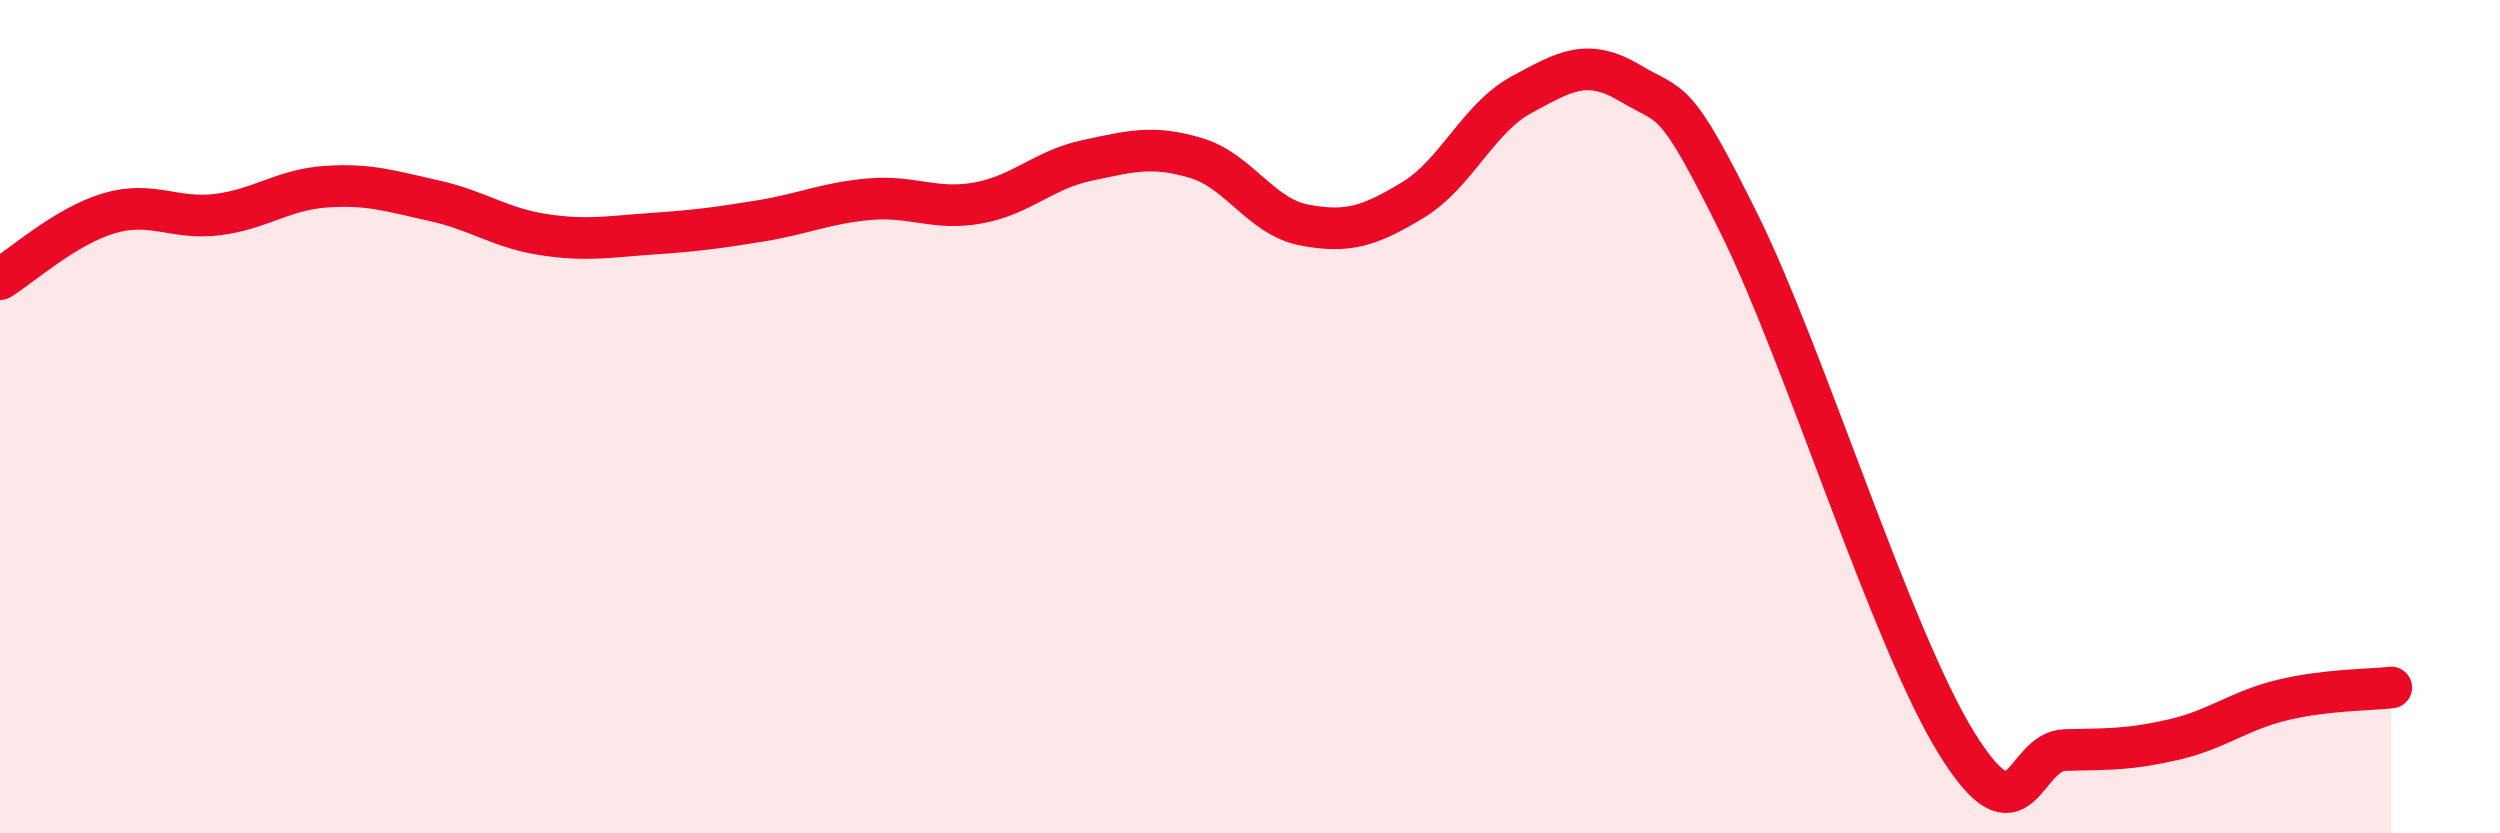
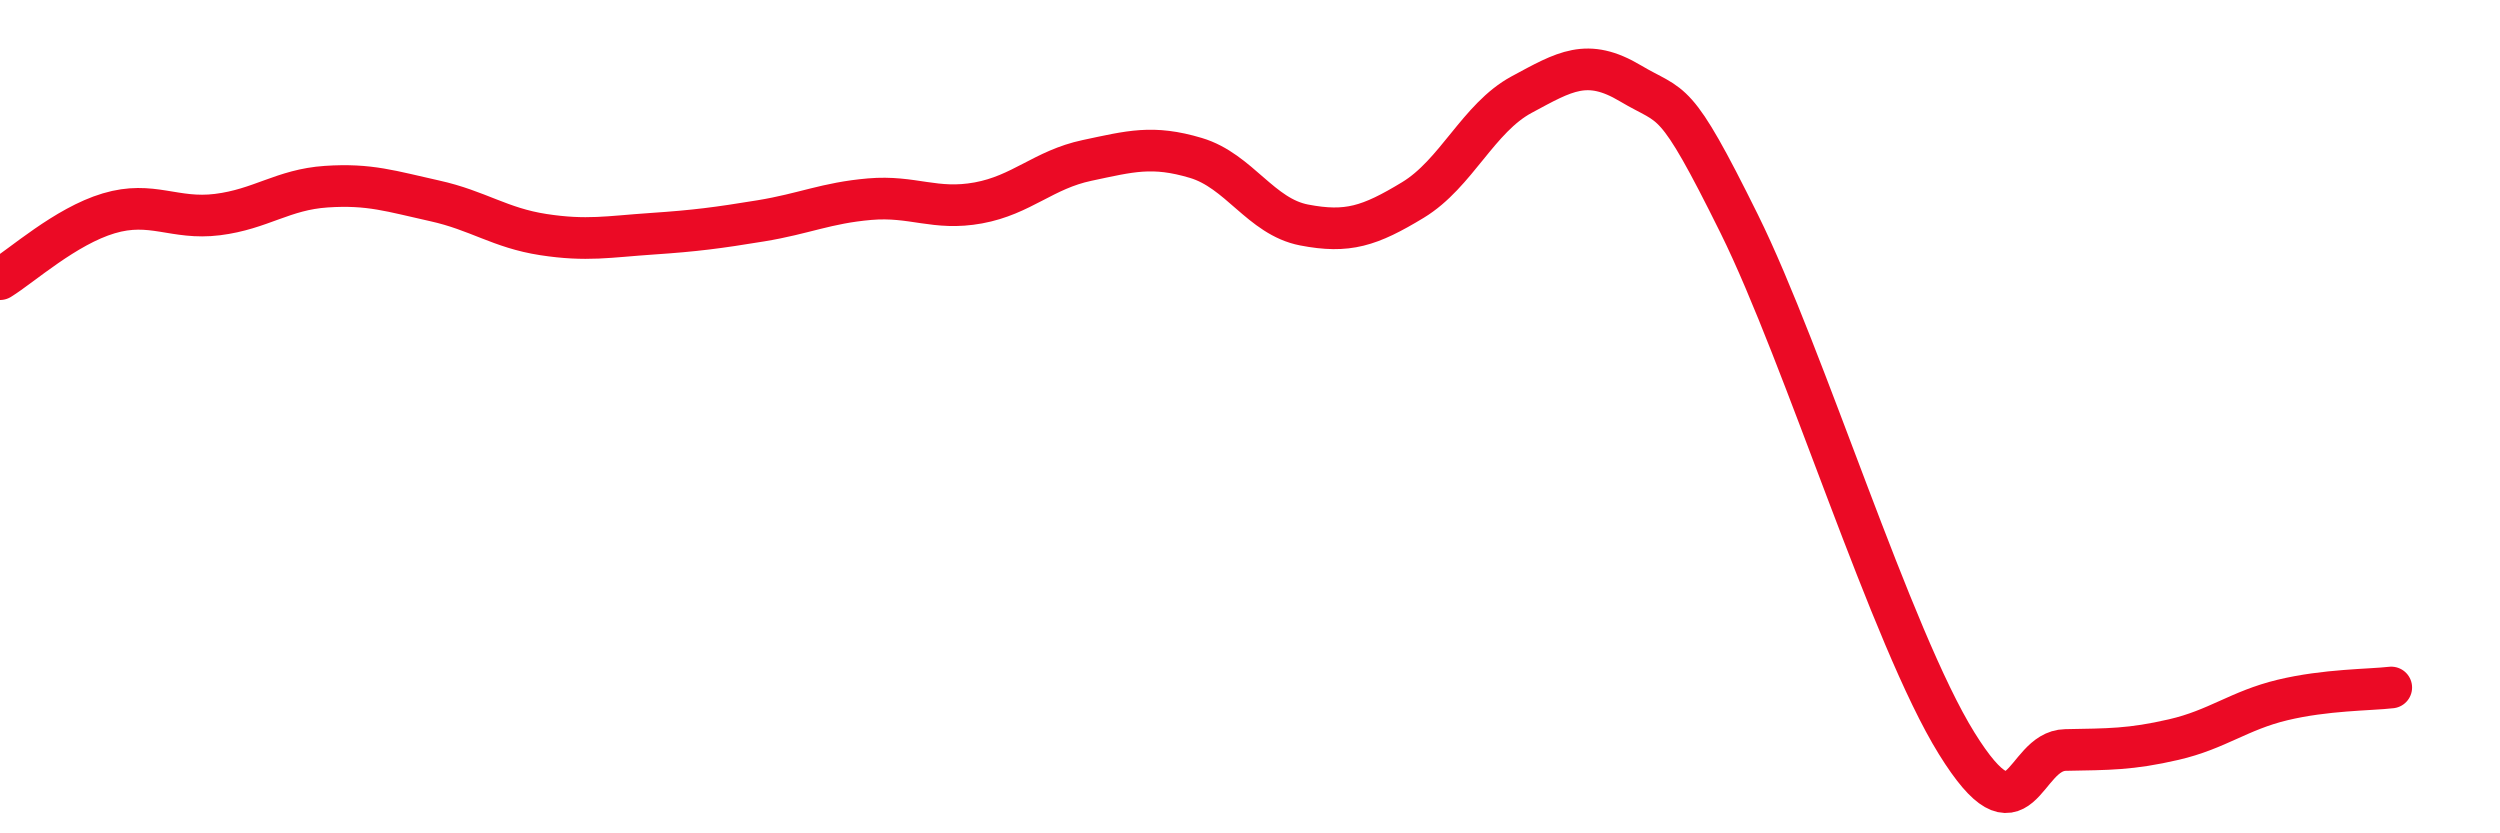
<svg xmlns="http://www.w3.org/2000/svg" width="60" height="20" viewBox="0 0 60 20">
-   <path d="M 0,6.7 C 0.52,6.38 1.57,5.43 2.61,5.12 C 3.65,4.81 4.18,5.28 5.22,5.15 C 6.26,5.02 6.79,4.55 7.83,4.48 C 8.87,4.41 9.39,4.59 10.43,4.82 C 11.47,5.05 12,5.47 13.04,5.63 C 14.08,5.79 14.61,5.68 15.65,5.61 C 16.69,5.54 17.22,5.47 18.26,5.3 C 19.3,5.13 19.83,4.87 20.87,4.78 C 21.91,4.69 22.44,5.06 23.48,4.87 C 24.52,4.68 25.05,4.07 26.09,3.85 C 27.13,3.63 27.66,3.48 28.7,3.79 C 29.74,4.1 30.26,5.2 31.3,5.4 C 32.34,5.6 32.87,5.43 33.91,4.8 C 34.95,4.17 35.48,2.83 36.52,2.27 C 37.56,1.71 38.09,1.38 39.13,2 C 40.17,2.62 40.17,2.2 41.74,5.37 C 43.31,8.54 45.39,15.31 46.96,17.84 C 48.53,20.37 48.53,18.02 49.57,18 C 50.61,17.98 51.13,17.99 52.17,17.75 C 53.21,17.51 53.74,17.05 54.78,16.8 C 55.82,16.55 56.87,16.56 57.39,16.5L57.39 20L0 20Z" fill="#EB0A25" opacity="0.1" stroke-linecap="round" stroke-linejoin="round" />
  <path d="M 0,6.7 C 0.52,6.38 1.57,5.43 2.61,5.12 C 3.65,4.81 4.18,5.28 5.22,5.15 C 6.26,5.02 6.79,4.55 7.83,4.48 C 8.87,4.41 9.39,4.59 10.43,4.82 C 11.47,5.05 12,5.47 13.04,5.63 C 14.08,5.79 14.61,5.68 15.65,5.61 C 16.69,5.54 17.22,5.47 18.26,5.3 C 19.3,5.13 19.83,4.87 20.87,4.78 C 21.91,4.69 22.44,5.06 23.48,4.87 C 24.52,4.68 25.05,4.07 26.09,3.85 C 27.13,3.63 27.66,3.48 28.7,3.79 C 29.74,4.1 30.26,5.2 31.3,5.4 C 32.34,5.6 32.87,5.43 33.91,4.8 C 34.95,4.17 35.48,2.83 36.52,2.27 C 37.56,1.71 38.09,1.38 39.13,2 C 40.17,2.62 40.17,2.2 41.74,5.37 C 43.31,8.54 45.39,15.31 46.96,17.84 C 48.53,20.37 48.53,18.02 49.57,18 C 50.61,17.98 51.13,17.99 52.17,17.75 C 53.21,17.51 53.74,17.05 54.78,16.8 C 55.82,16.55 56.87,16.56 57.39,16.5" stroke="#EB0A25" stroke-width="1" fill="none" stroke-linecap="round" stroke-linejoin="round" />
</svg>